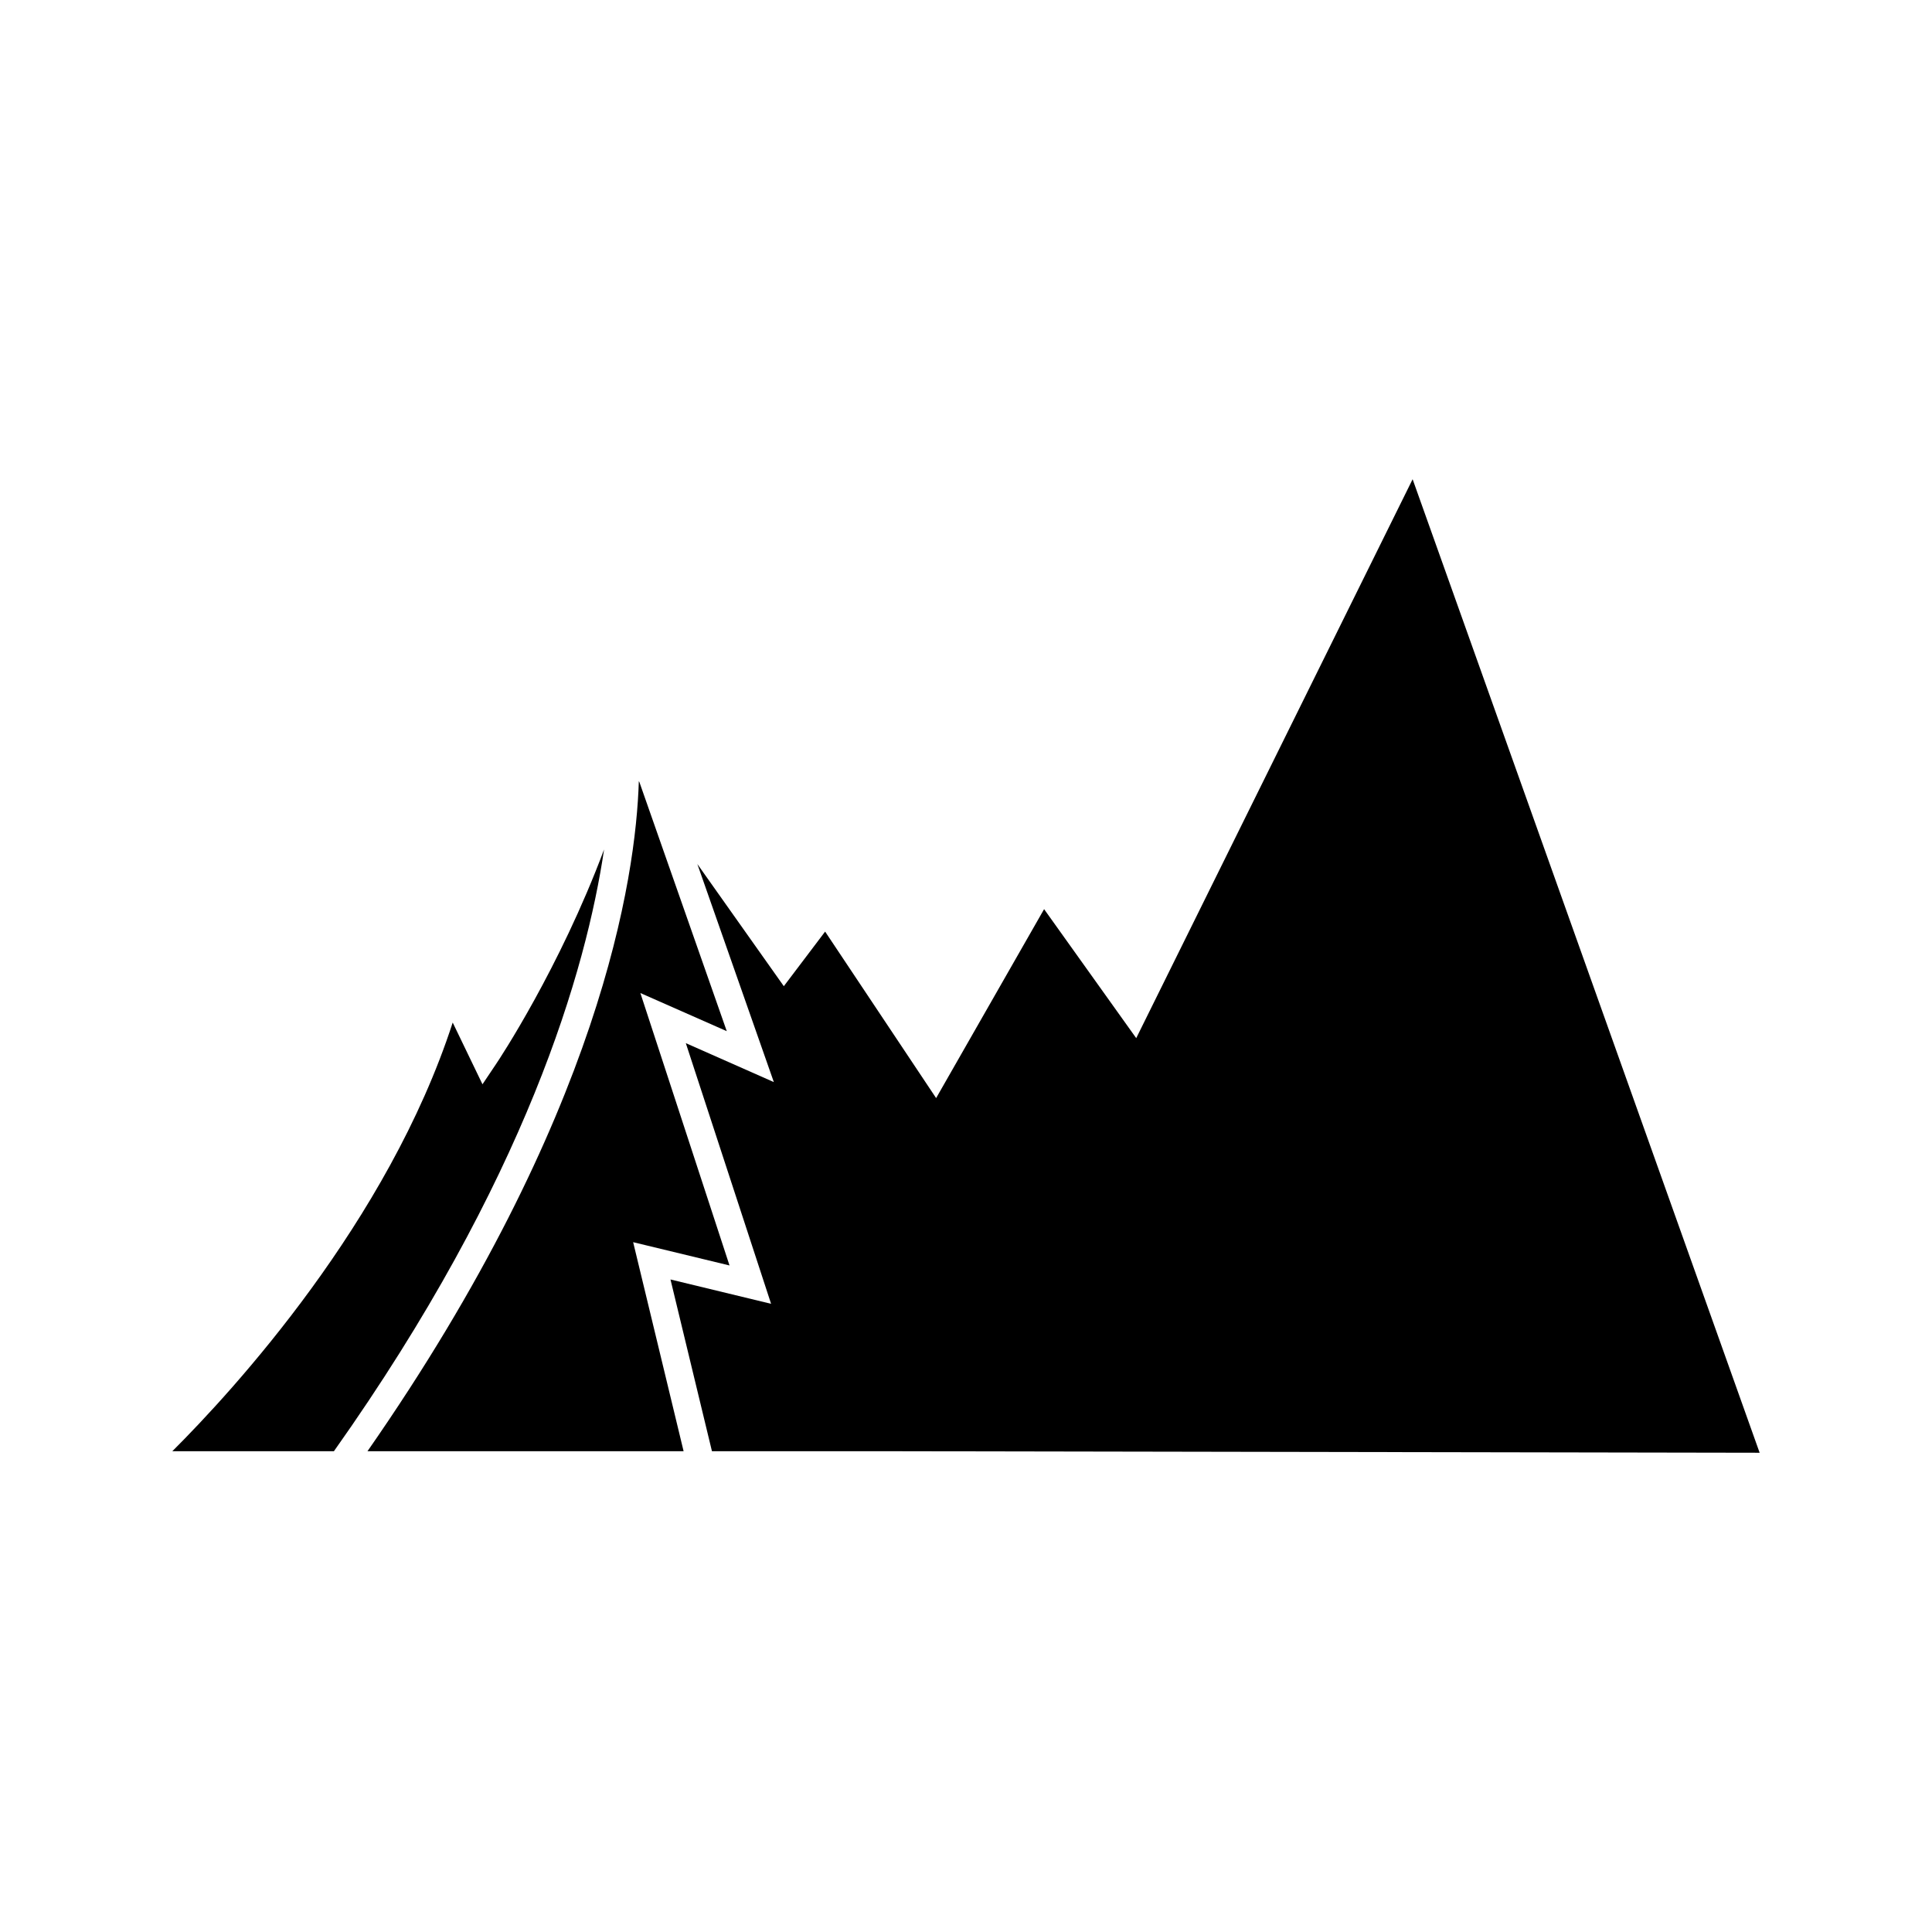
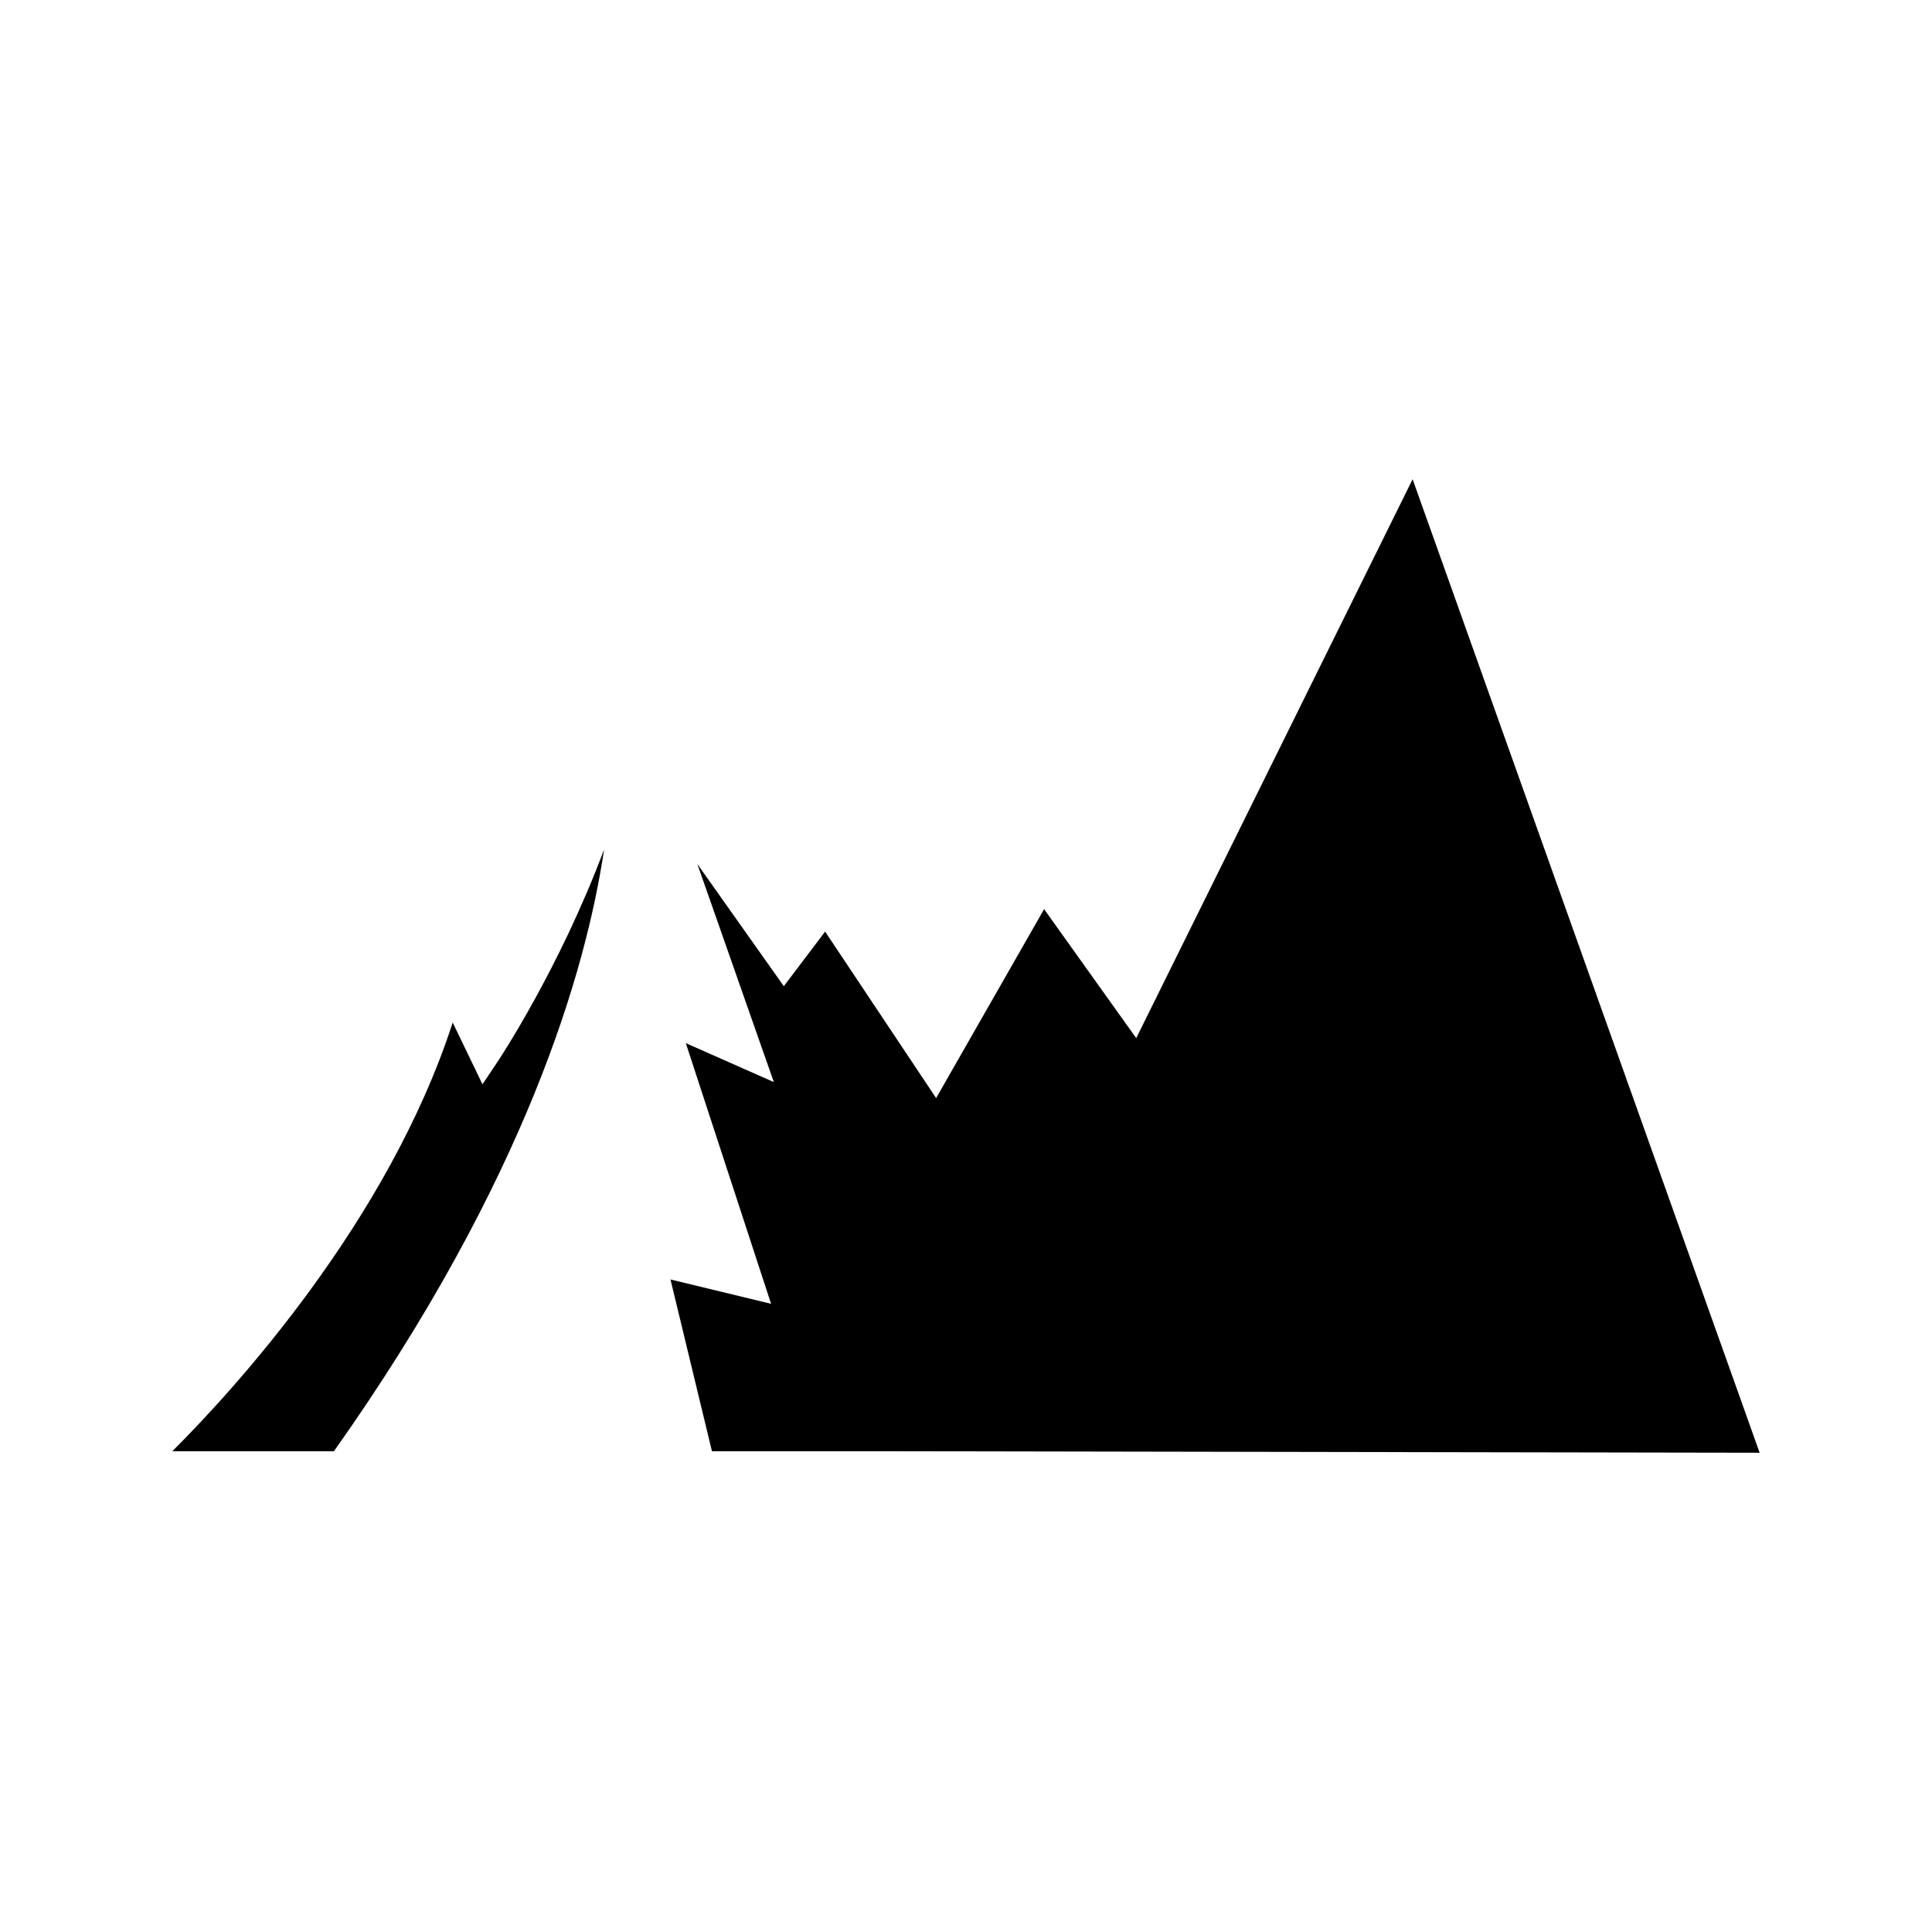
<svg xmlns="http://www.w3.org/2000/svg" fill="#000000" width="800px" height="800px" version="1.1" viewBox="144 144 512 512">
  <g>
-     <path d="m337.33 479.36-23.625-72.195 22.895 10.105-23.152-66.004-0.152-0.234c-0.773 25.453-9.977 88.598-71.914 177.56h83.781l-13.371-55.402z" />
    <path d="m304.09 369.11c-11.801 31.539-27.797 55.66-28.68 56.949l-3.547 5.289-7.891-16.363c-17.156 52.867-58.156 97.5-74.301 113.6h42.824c51.02-72.039 66.887-127.75 71.594-159.48z" />
    <path d="m518.36 271-73.25 148.12-24.414-34.184-28.613 50.07-29.418-44.125-10.945 14.469-22.918-32.375 20.273 57.789-23.328-10.32 22.598 69.078-26.66-6.449 10.988 45.512h45.699l231.95 0.406z" />
  </g>
</svg>